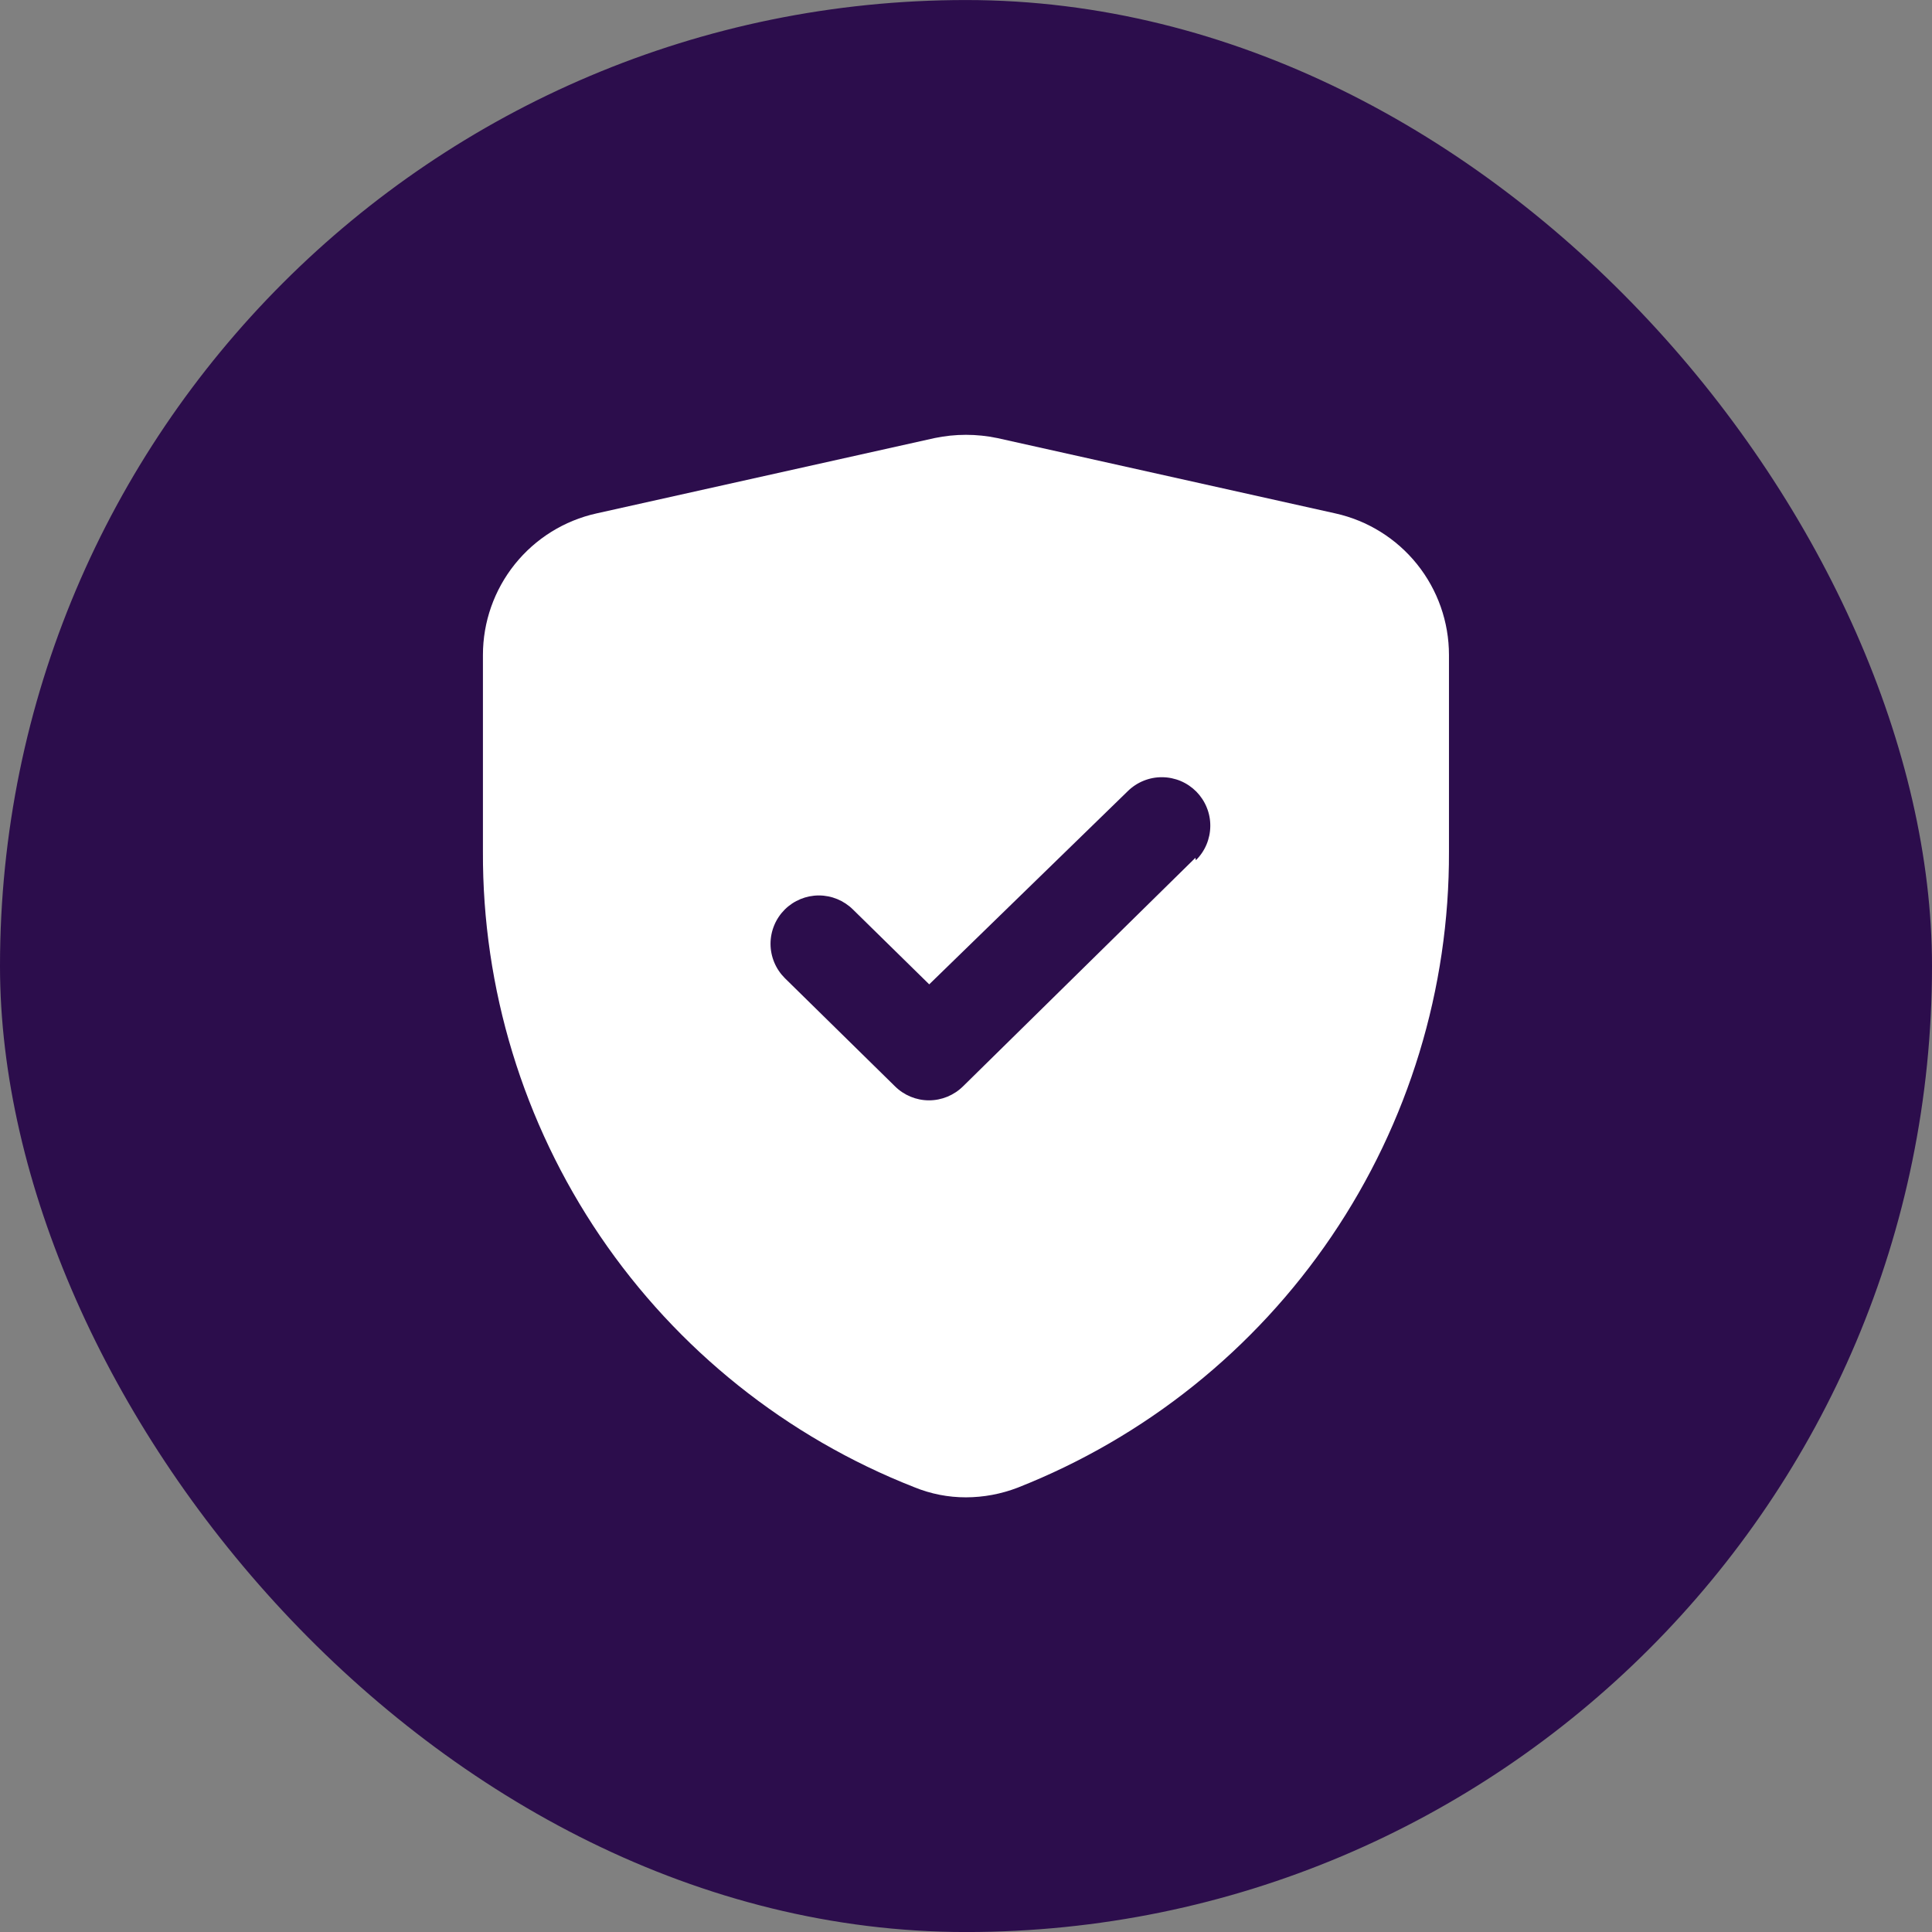
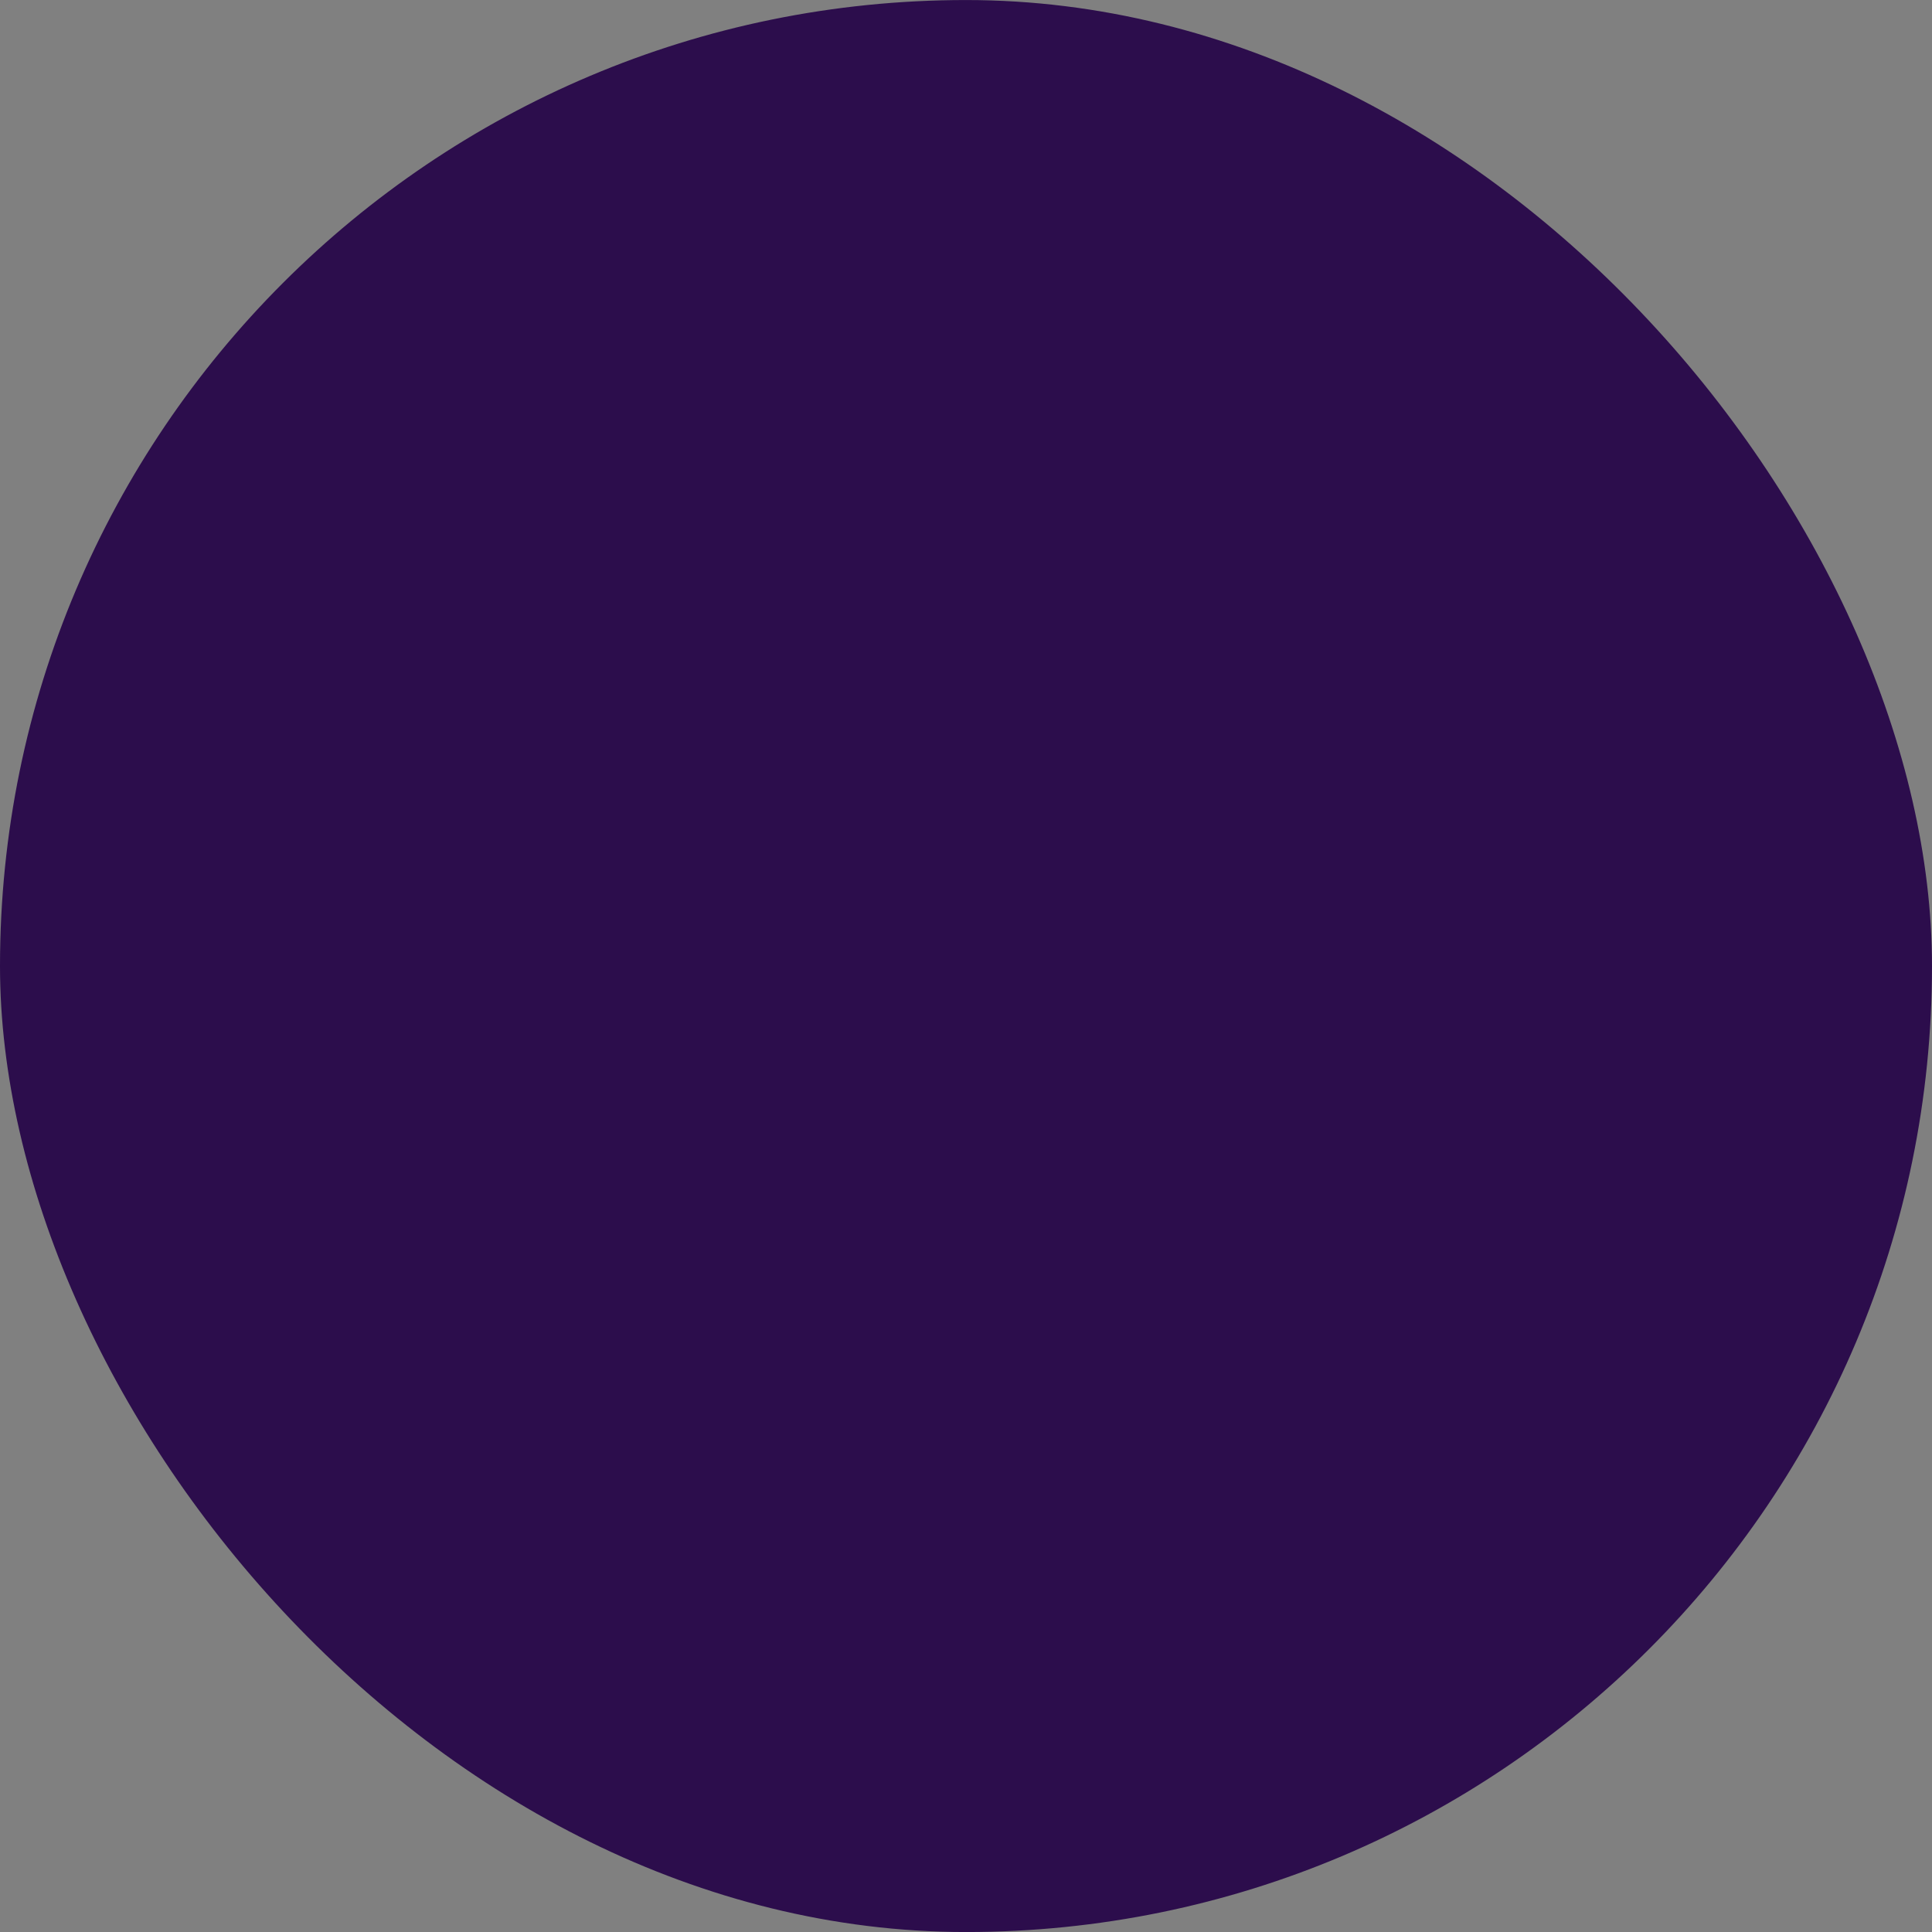
<svg xmlns="http://www.w3.org/2000/svg" width="56" height="56" viewBox="0 0 56 56" fill="none">
  <rect x="0" y="0" width="56" height="56" fill="#808080" stroke="none" />
  <rect y="0.001" width="56" height="56" rx="28" fill="#2C0D4C" />
  <g clip-path="url(#clip0_8801_3156)">
-     <path d="M38.709 14.882L28.909 12.698C28.308 12.572 27.689 12.572 27.088 12.698L17.288 14.882C16.355 15.089 15.52 15.609 14.922 16.355C14.324 17.101 13.998 18.028 13.998 18.984V24.682C13.981 28.656 15.165 32.542 17.396 35.831C19.628 39.119 22.801 41.655 26.5 43.107C26.976 43.302 27.485 43.402 27.999 43.401C28.511 43.4 29.018 43.305 29.497 43.121C33.195 41.663 36.367 39.124 38.597 35.834C40.828 32.544 42.014 28.657 41.999 24.682V18.984C41.999 18.028 41.673 17.101 41.075 16.355C40.477 15.609 39.642 15.089 38.709 14.882ZM34.649 24.864L27.915 31.487C27.652 31.747 27.297 31.894 26.927 31.894C26.558 31.894 26.203 31.747 25.941 31.487L22.748 28.351C22.617 28.22 22.513 28.066 22.442 27.895C22.371 27.724 22.334 27.541 22.334 27.357C22.334 27.172 22.371 26.989 22.442 26.818C22.513 26.647 22.617 26.493 22.748 26.362C23.011 26.102 23.366 25.955 23.735 25.955C24.105 25.955 24.46 26.102 24.723 26.362L26.934 28.532L32.689 22.932C32.82 22.803 32.976 22.7 33.147 22.631C33.318 22.561 33.501 22.526 33.686 22.528C33.87 22.529 34.053 22.567 34.223 22.638C34.393 22.71 34.547 22.815 34.677 22.946C34.806 23.078 34.909 23.233 34.978 23.405C35.048 23.576 35.083 23.759 35.081 23.943C35.08 24.128 35.042 24.31 34.971 24.48C34.899 24.651 34.794 24.805 34.663 24.934L34.649 24.864Z" fill="white" />
-   </g>
+     </g>
  <defs>
    <clipPath id="clip0_8801_3156">
      <rect width="32" height="32" fill="white" transform="translate(12 12.001)" />
    </clipPath>
  </defs>
</svg>